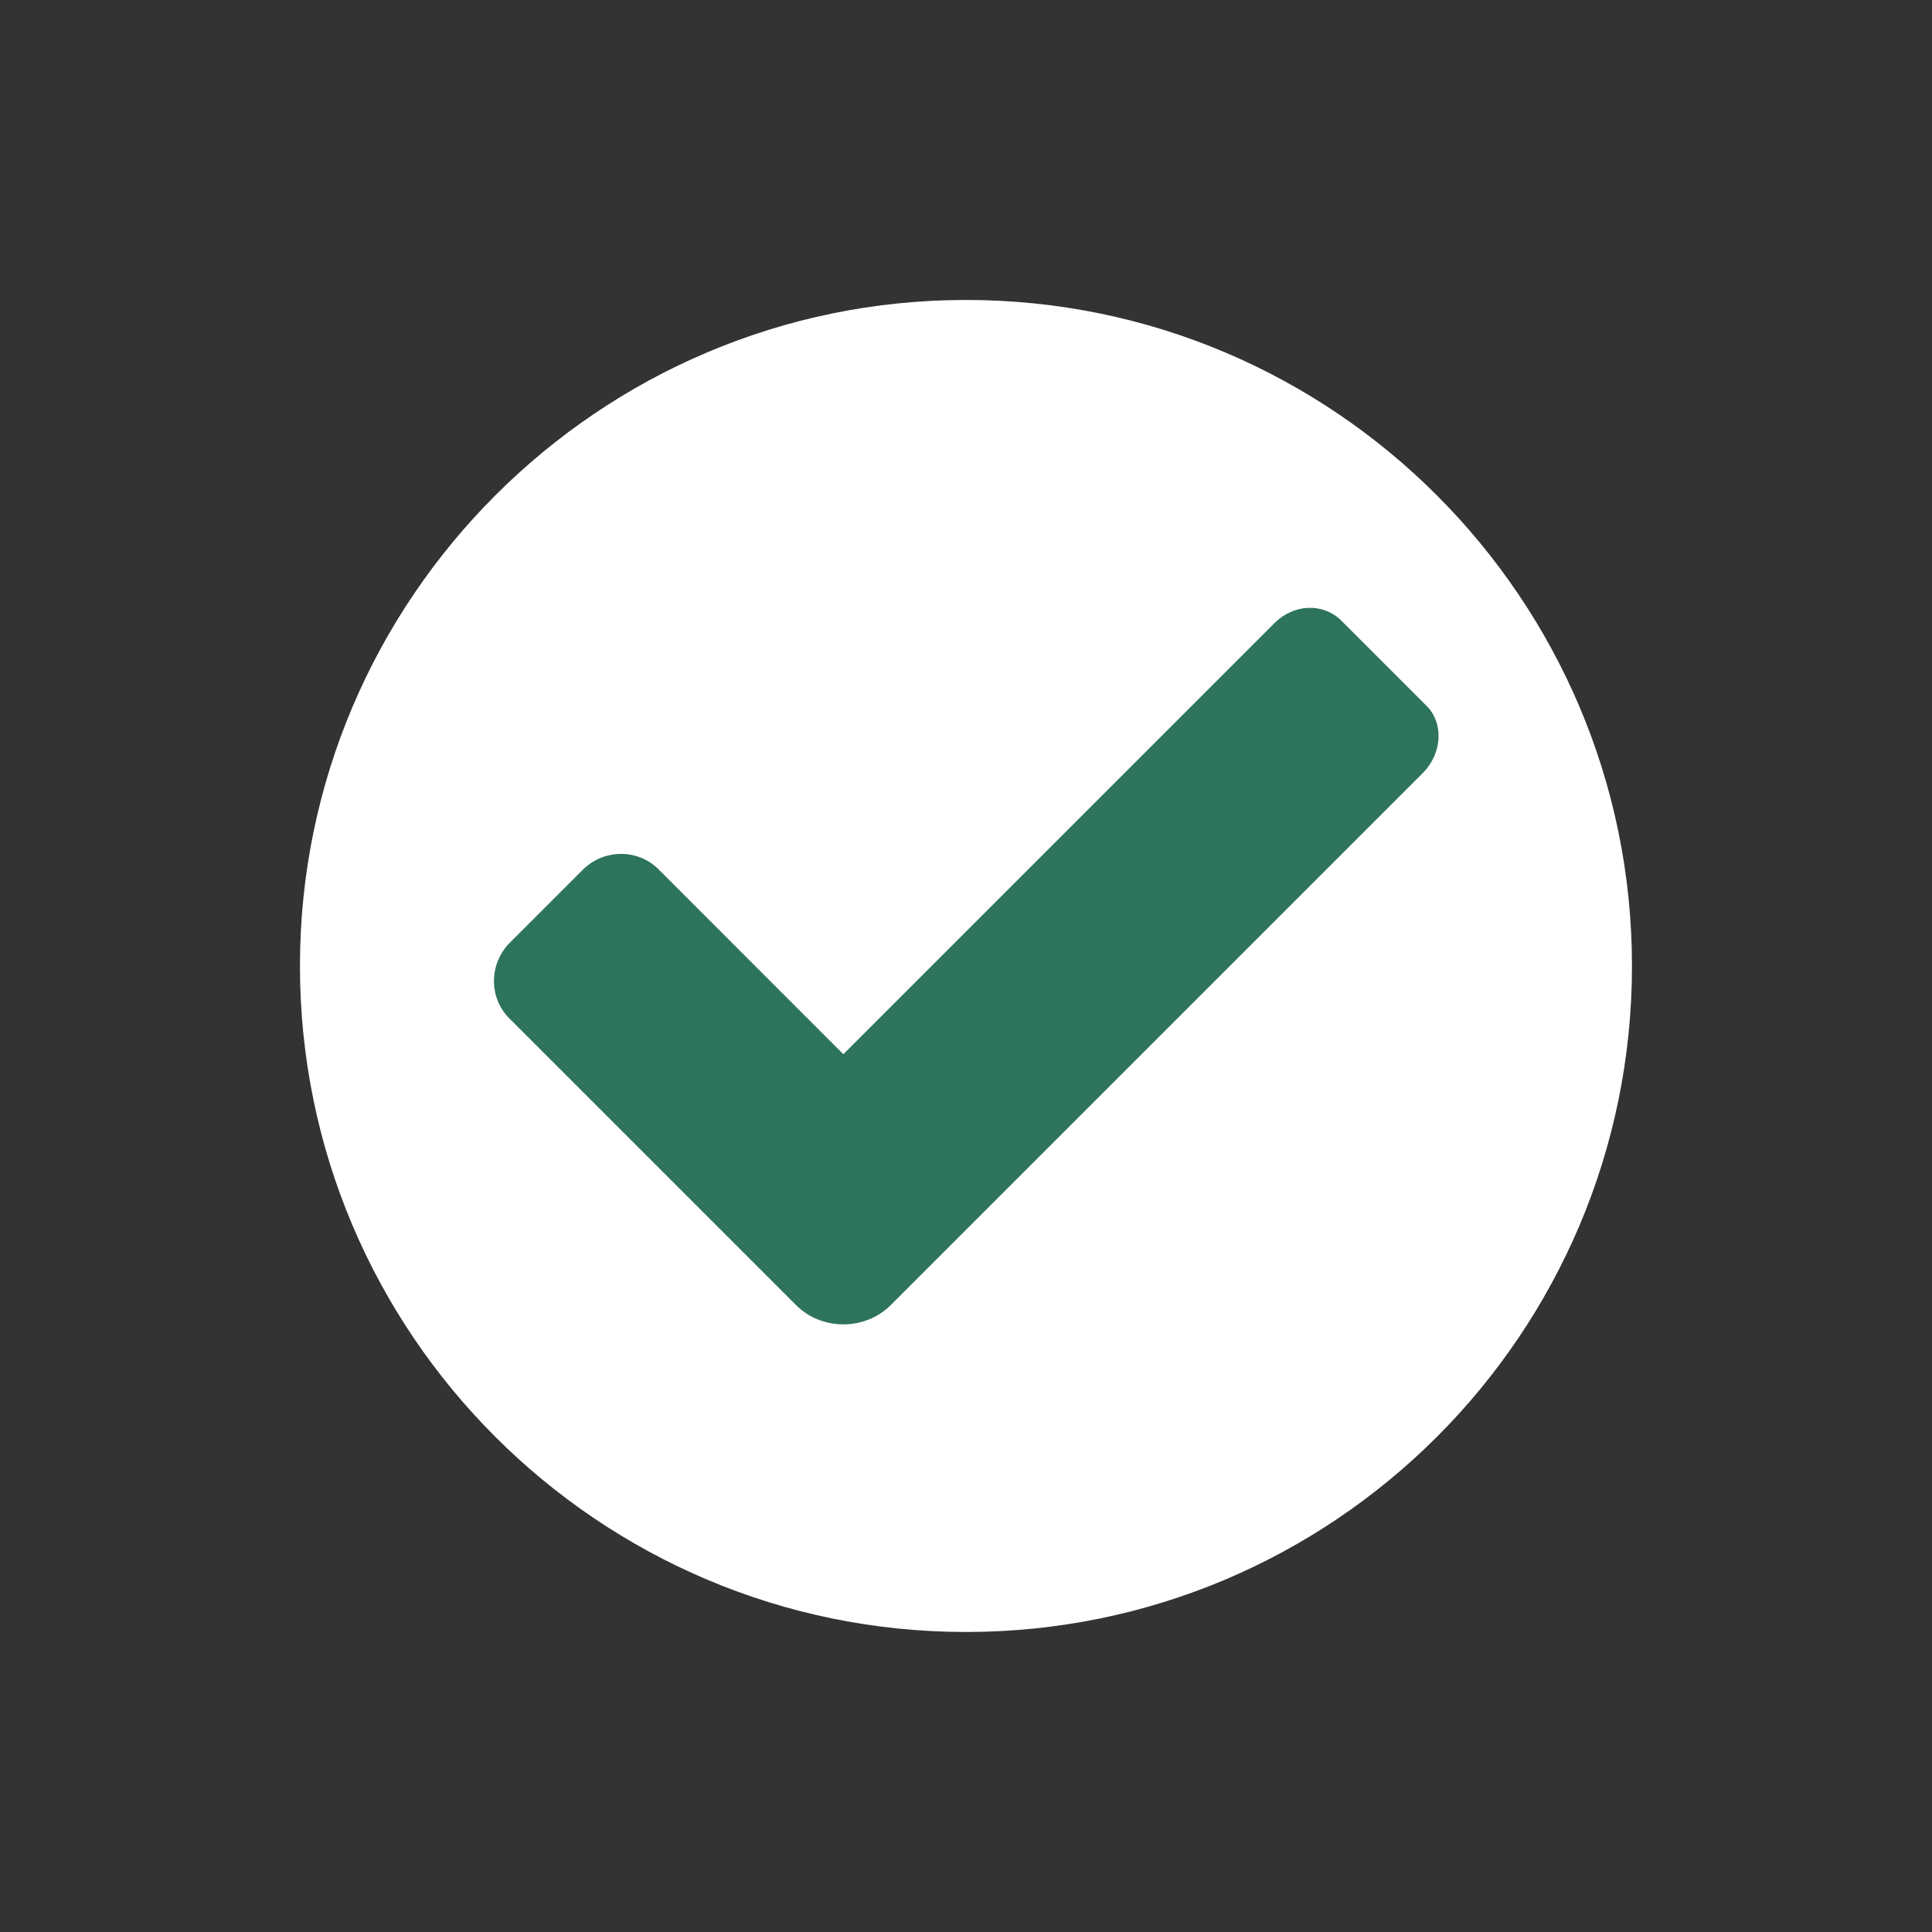
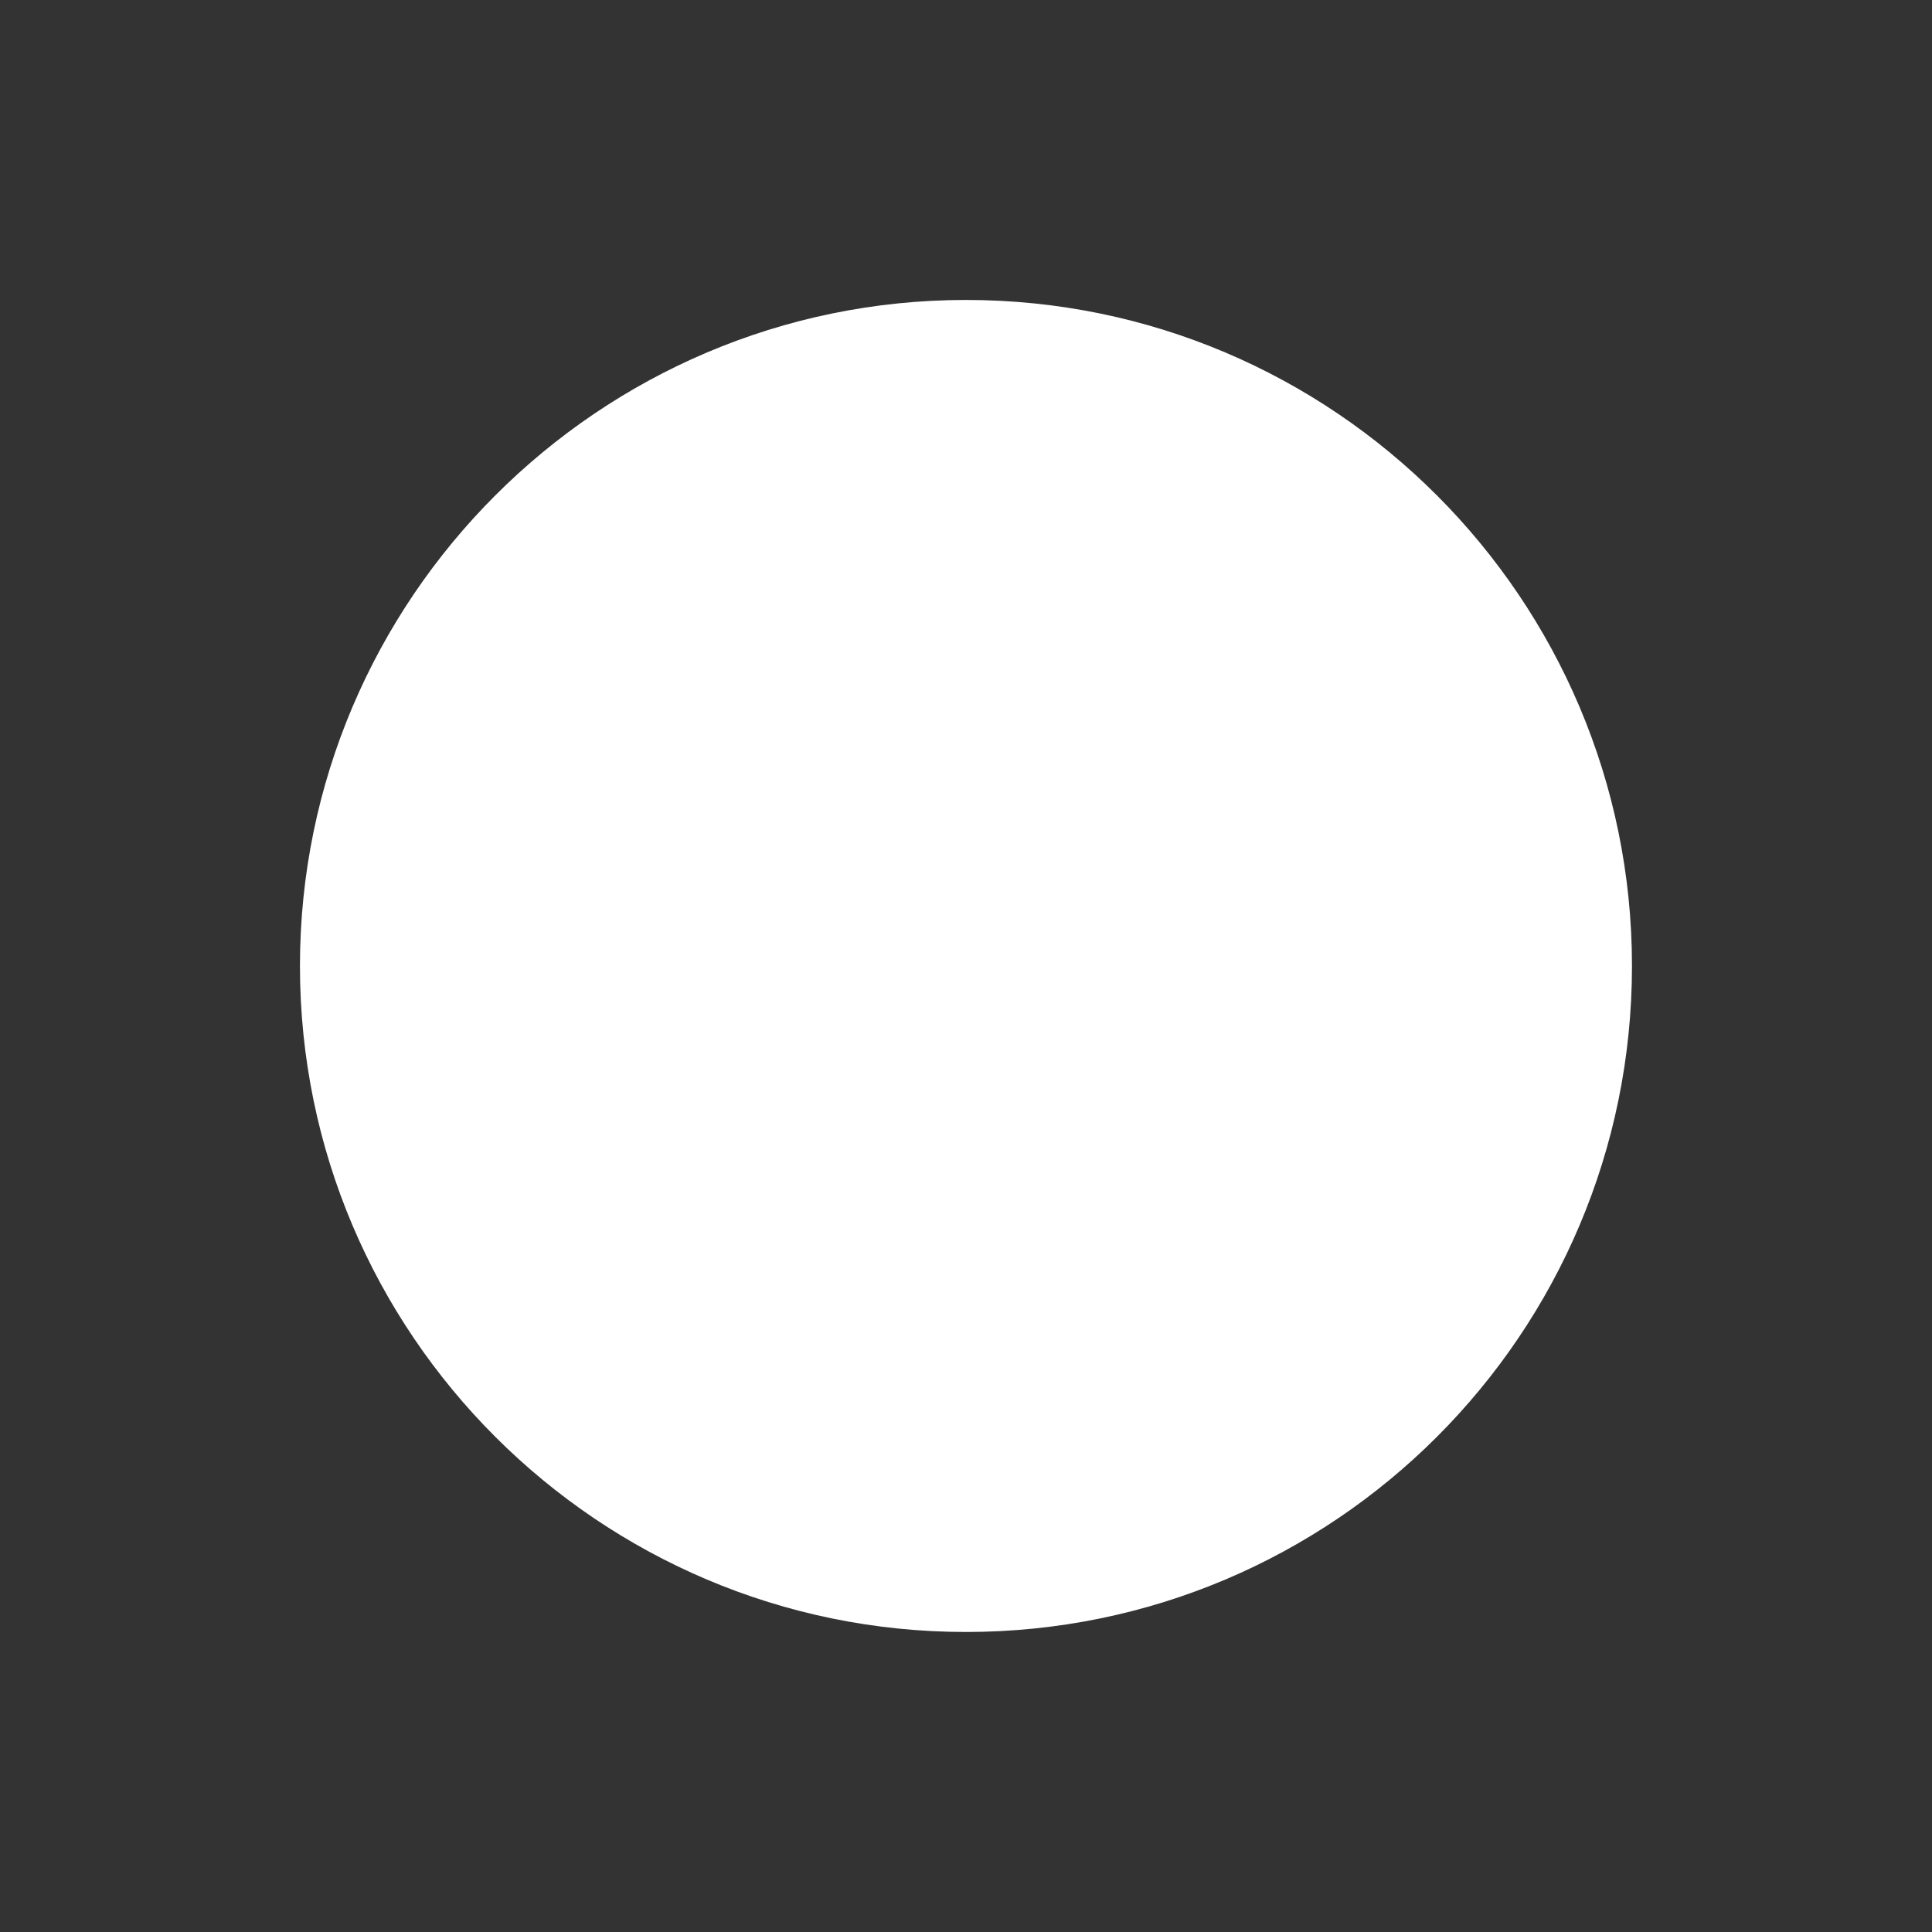
<svg xmlns="http://www.w3.org/2000/svg" version="1.0" preserveAspectRatio="xMidYMid meet" height="256" viewBox="0 0 192 192" zoomAndPan="magnify" width="256">
  <rect x="0" y="0" width="192" height="192" fill="#333333" stroke="none" />
  <defs>
    <clipPath id="3fd91822c6">
      <path clip-rule="nonzero" d="M 29.809 29.809 L 162.559 29.809 L 162.559 162.559 L 29.809 162.559 Z M 29.809 29.809" />
    </clipPath>
  </defs>
  <g clip-path="url(#3fd91822c6)">
    <path fill-rule="evenodd" fill-opacity="1" d="M 95.996 162.184 C 59.527 162.184 29.809 132.543 29.809 95.996 C 29.809 59.527 59.527 29.809 95.996 29.809 C 132.543 29.809 162.184 59.527 162.184 95.996 C 162.184 132.543 132.543 162.184 95.996 162.184 Z M 95.996 162.184" fill="#ffffff" />
  </g>
-   <path fill-rule="evenodd" fill-opacity="1" d="M 83.812 131.613 C 82.105 131.613 80.398 130.992 79.082 129.672 L 50.605 101.195 C 48.586 99.176 48.586 95.84 50.605 93.746 L 57.977 86.375 C 60.07 84.355 63.406 84.355 65.426 86.375 L 83.812 104.766 L 126.645 61.934 C 128.586 59.992 131.457 59.914 133.242 61.621 L 141.777 70.156 C 143.484 71.863 143.328 74.812 141.465 76.754 L 88.547 129.672 C 87.227 130.992 85.52 131.613 83.812 131.613 Z M 83.812 131.613" fill="#2e735d" />
</svg>